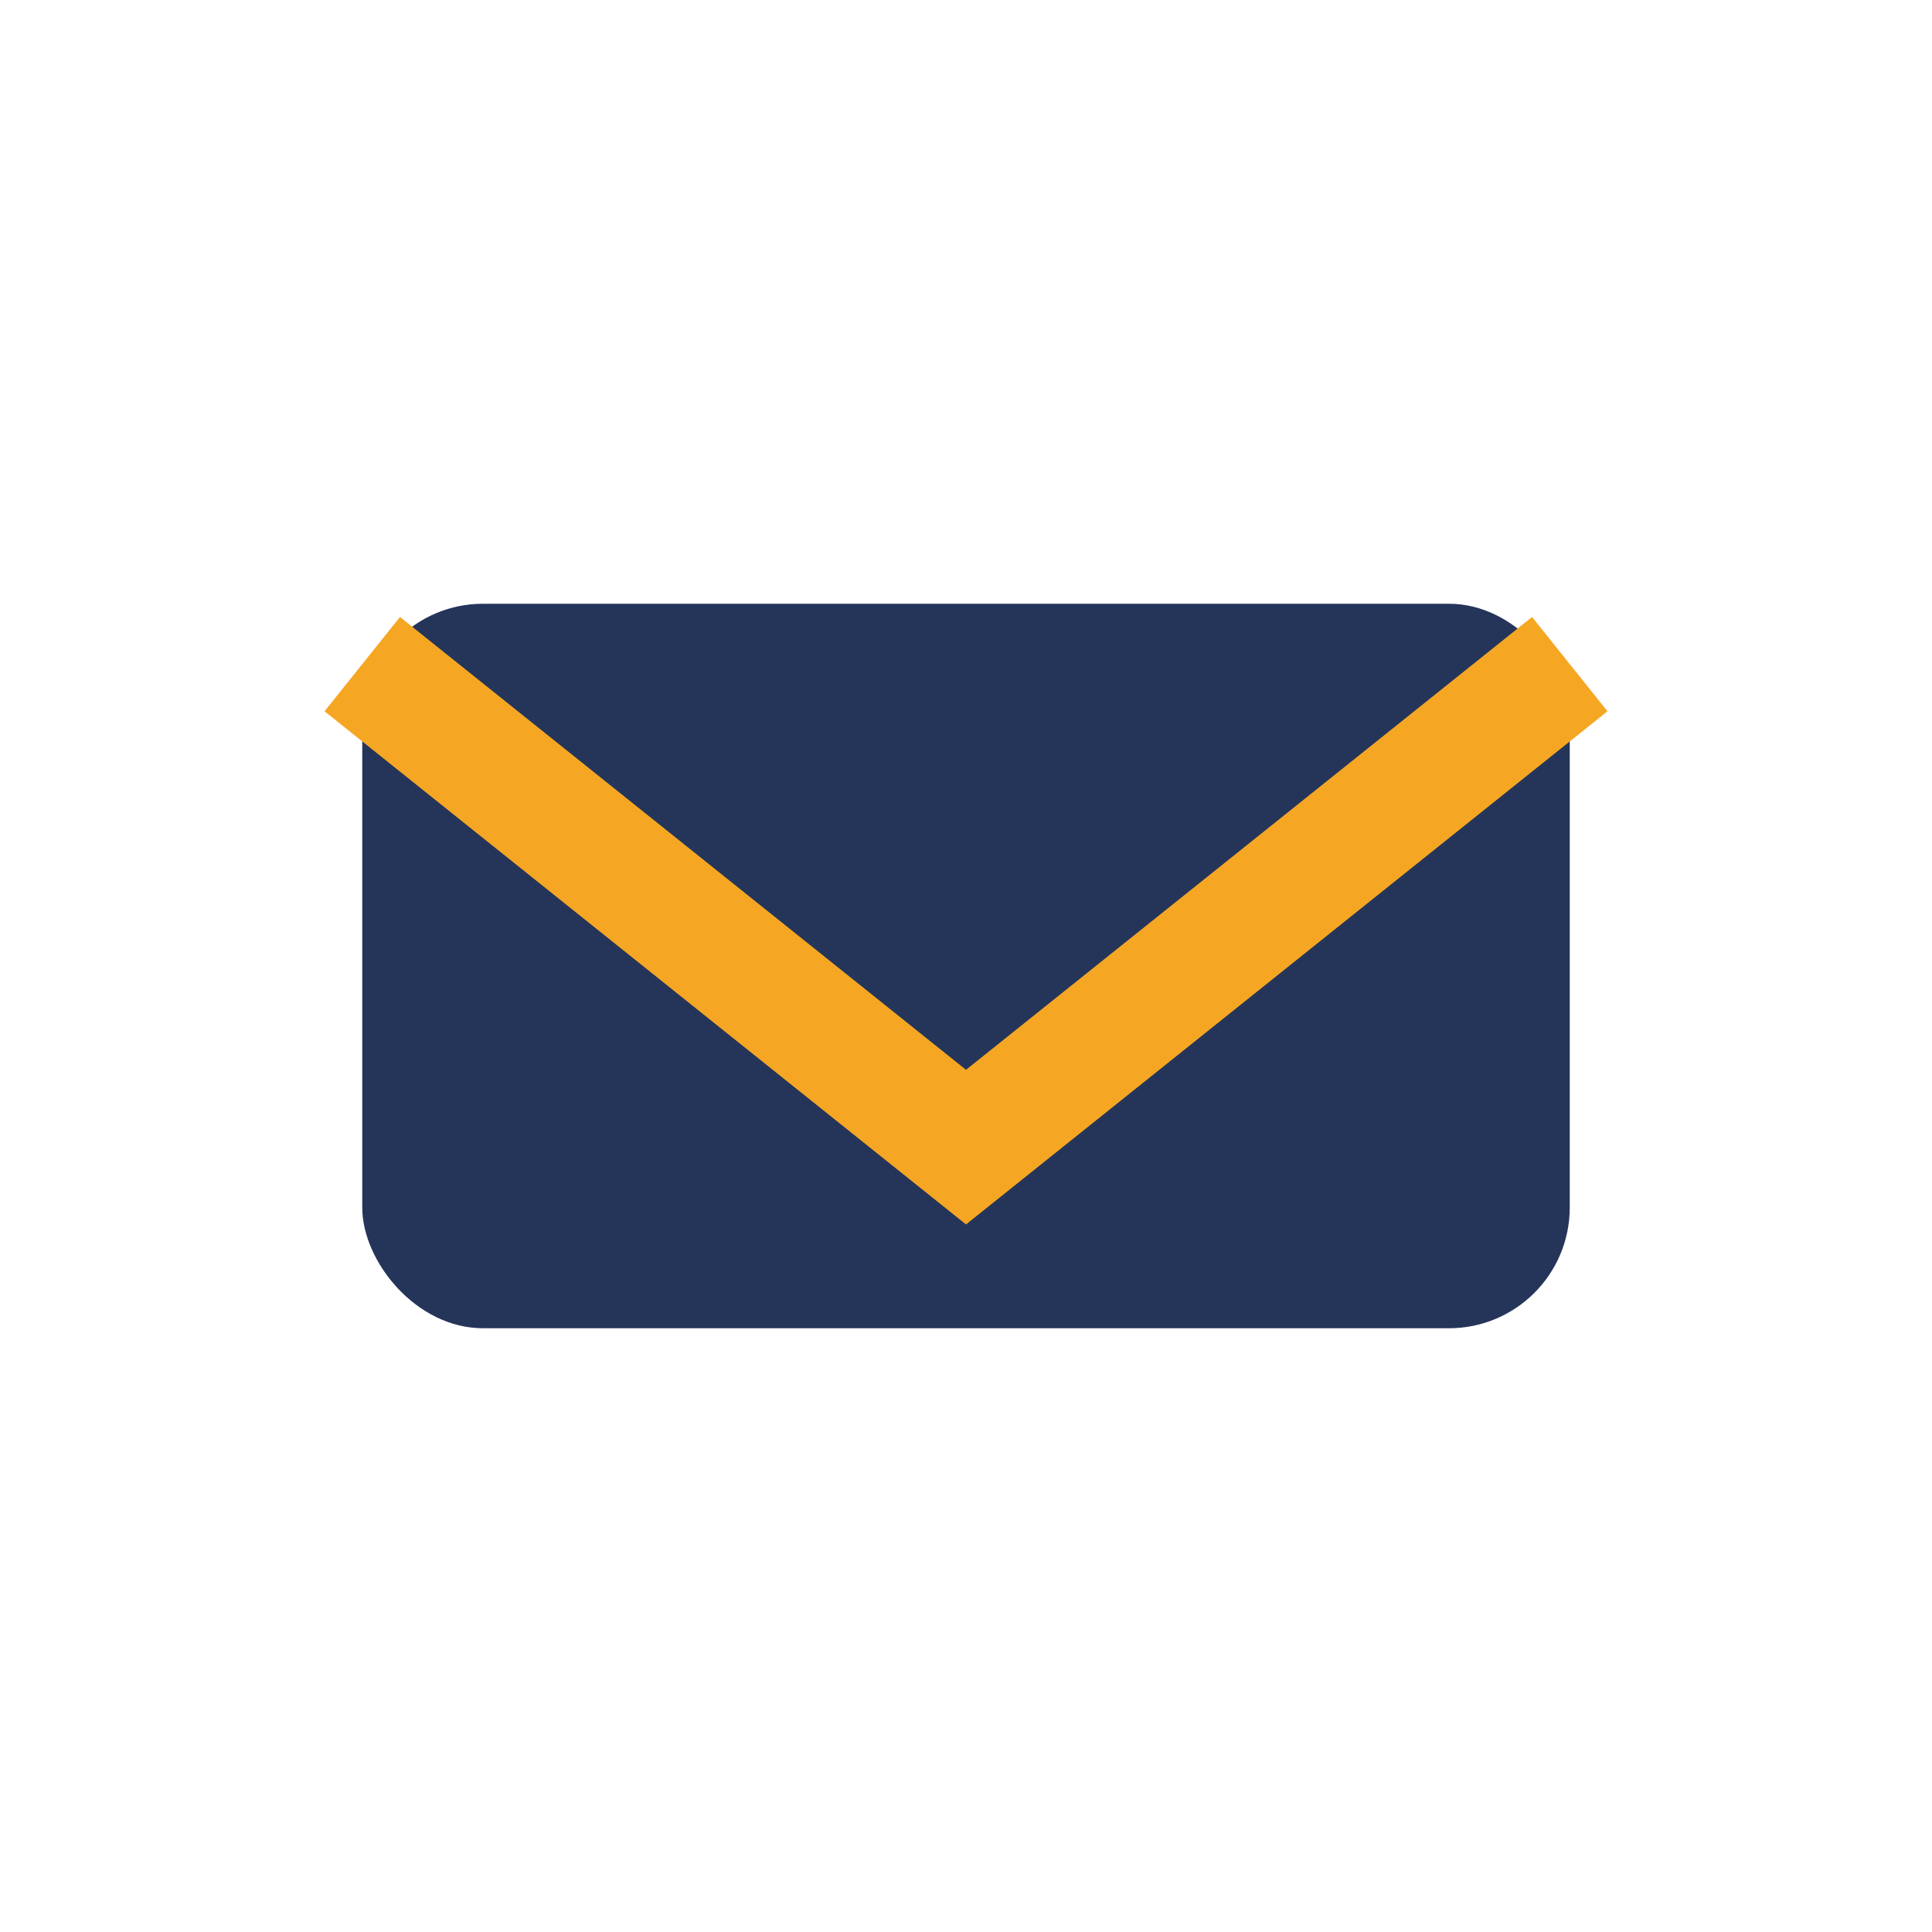
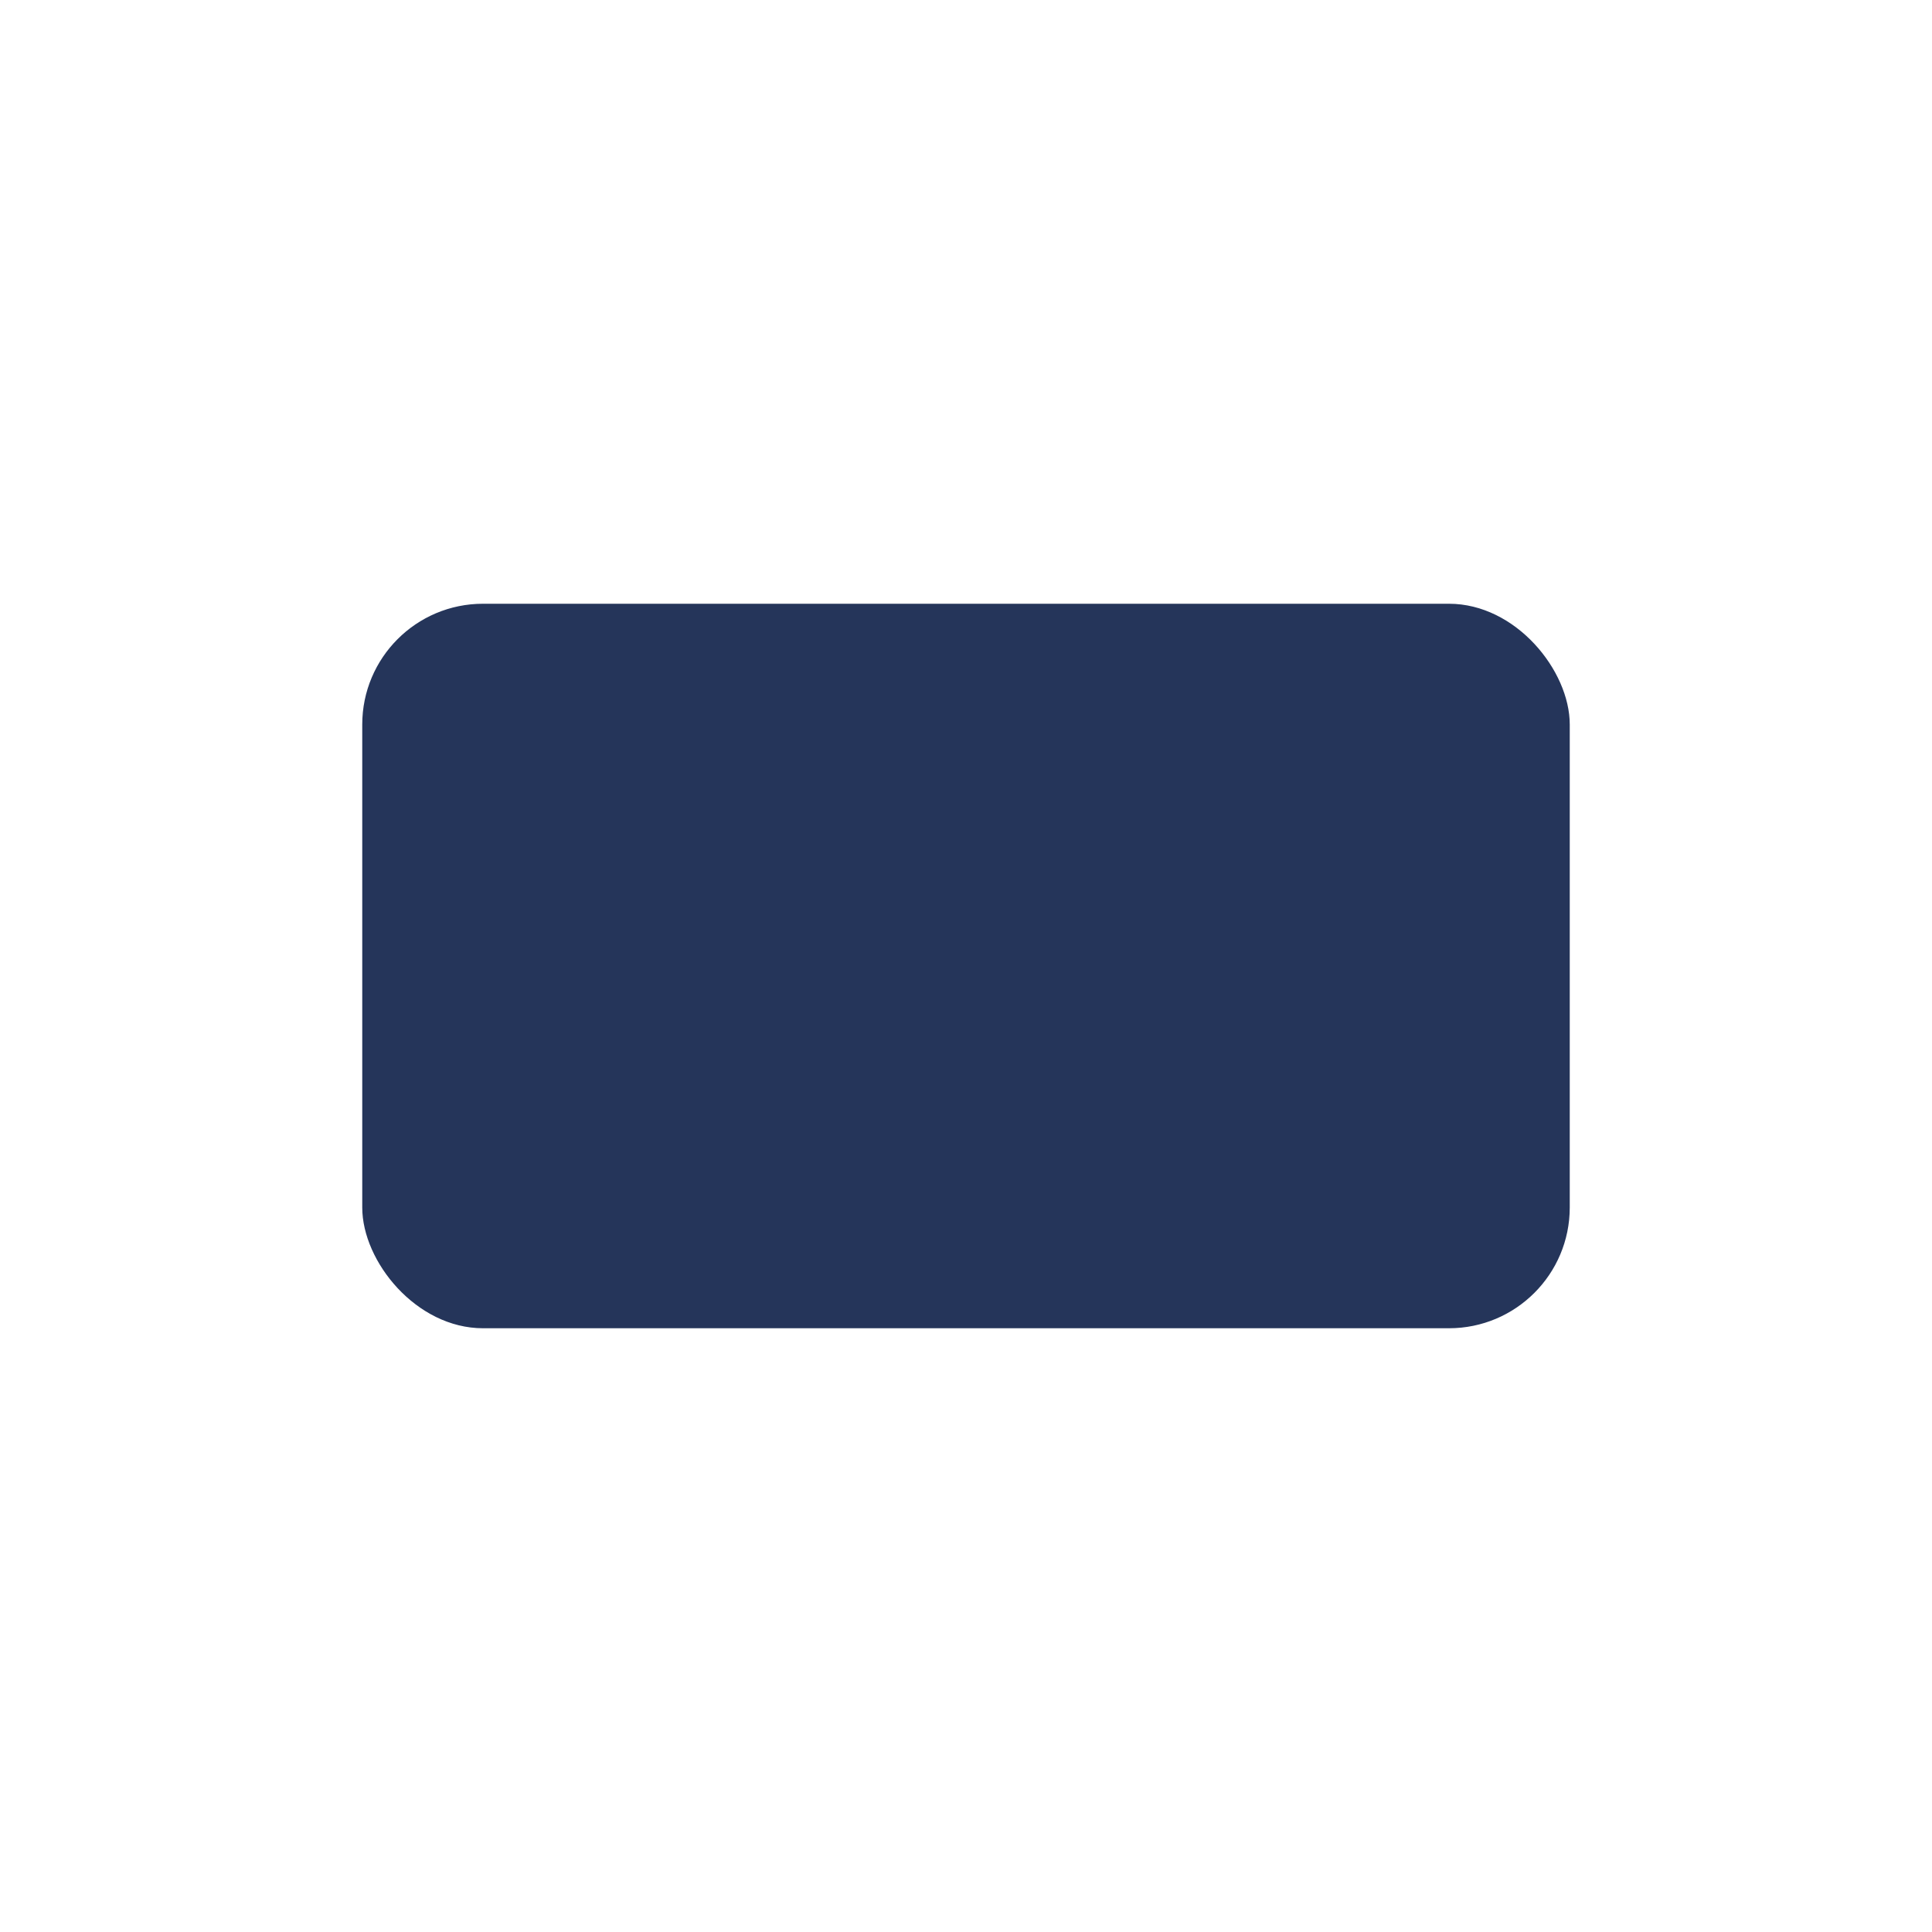
<svg xmlns="http://www.w3.org/2000/svg" width="32" height="32" viewBox="0 0 32 32">
  <rect x="6" y="10" width="20" height="12" rx="2" fill="#25355A" />
-   <path d="M26 11l-10 8-10-8" stroke="#F5A623" stroke-width="2" fill="none" />
</svg>